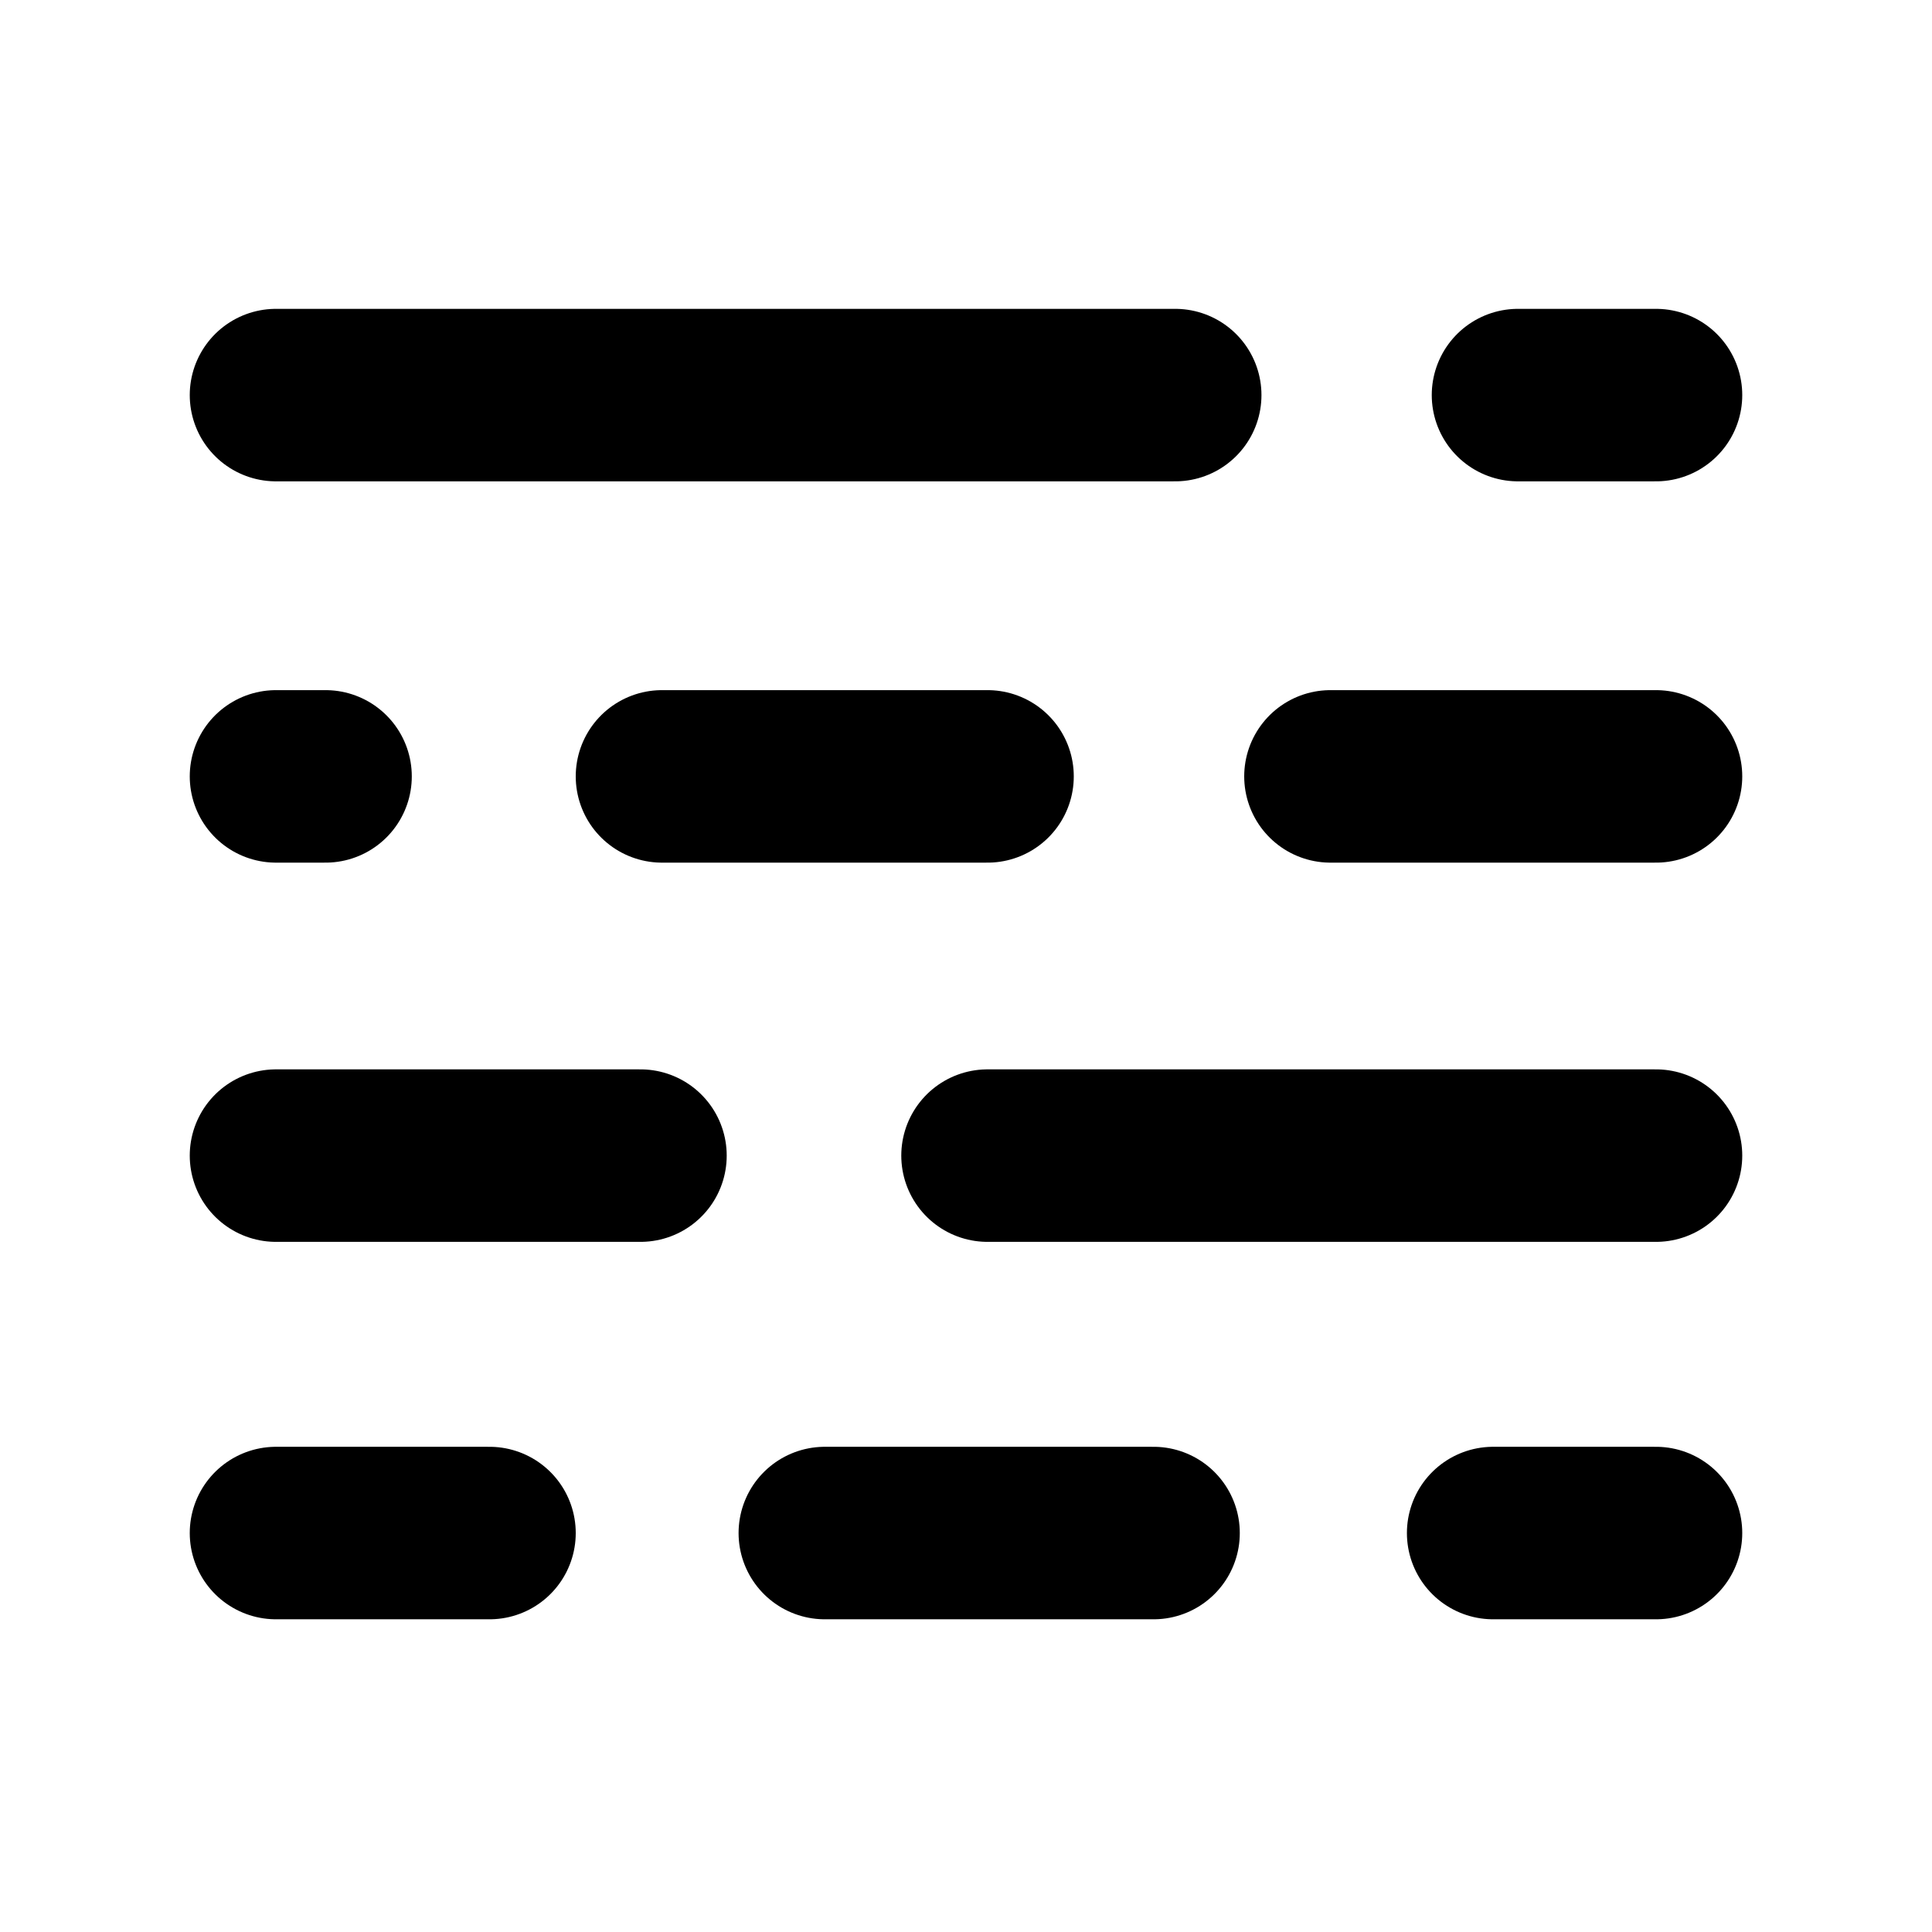
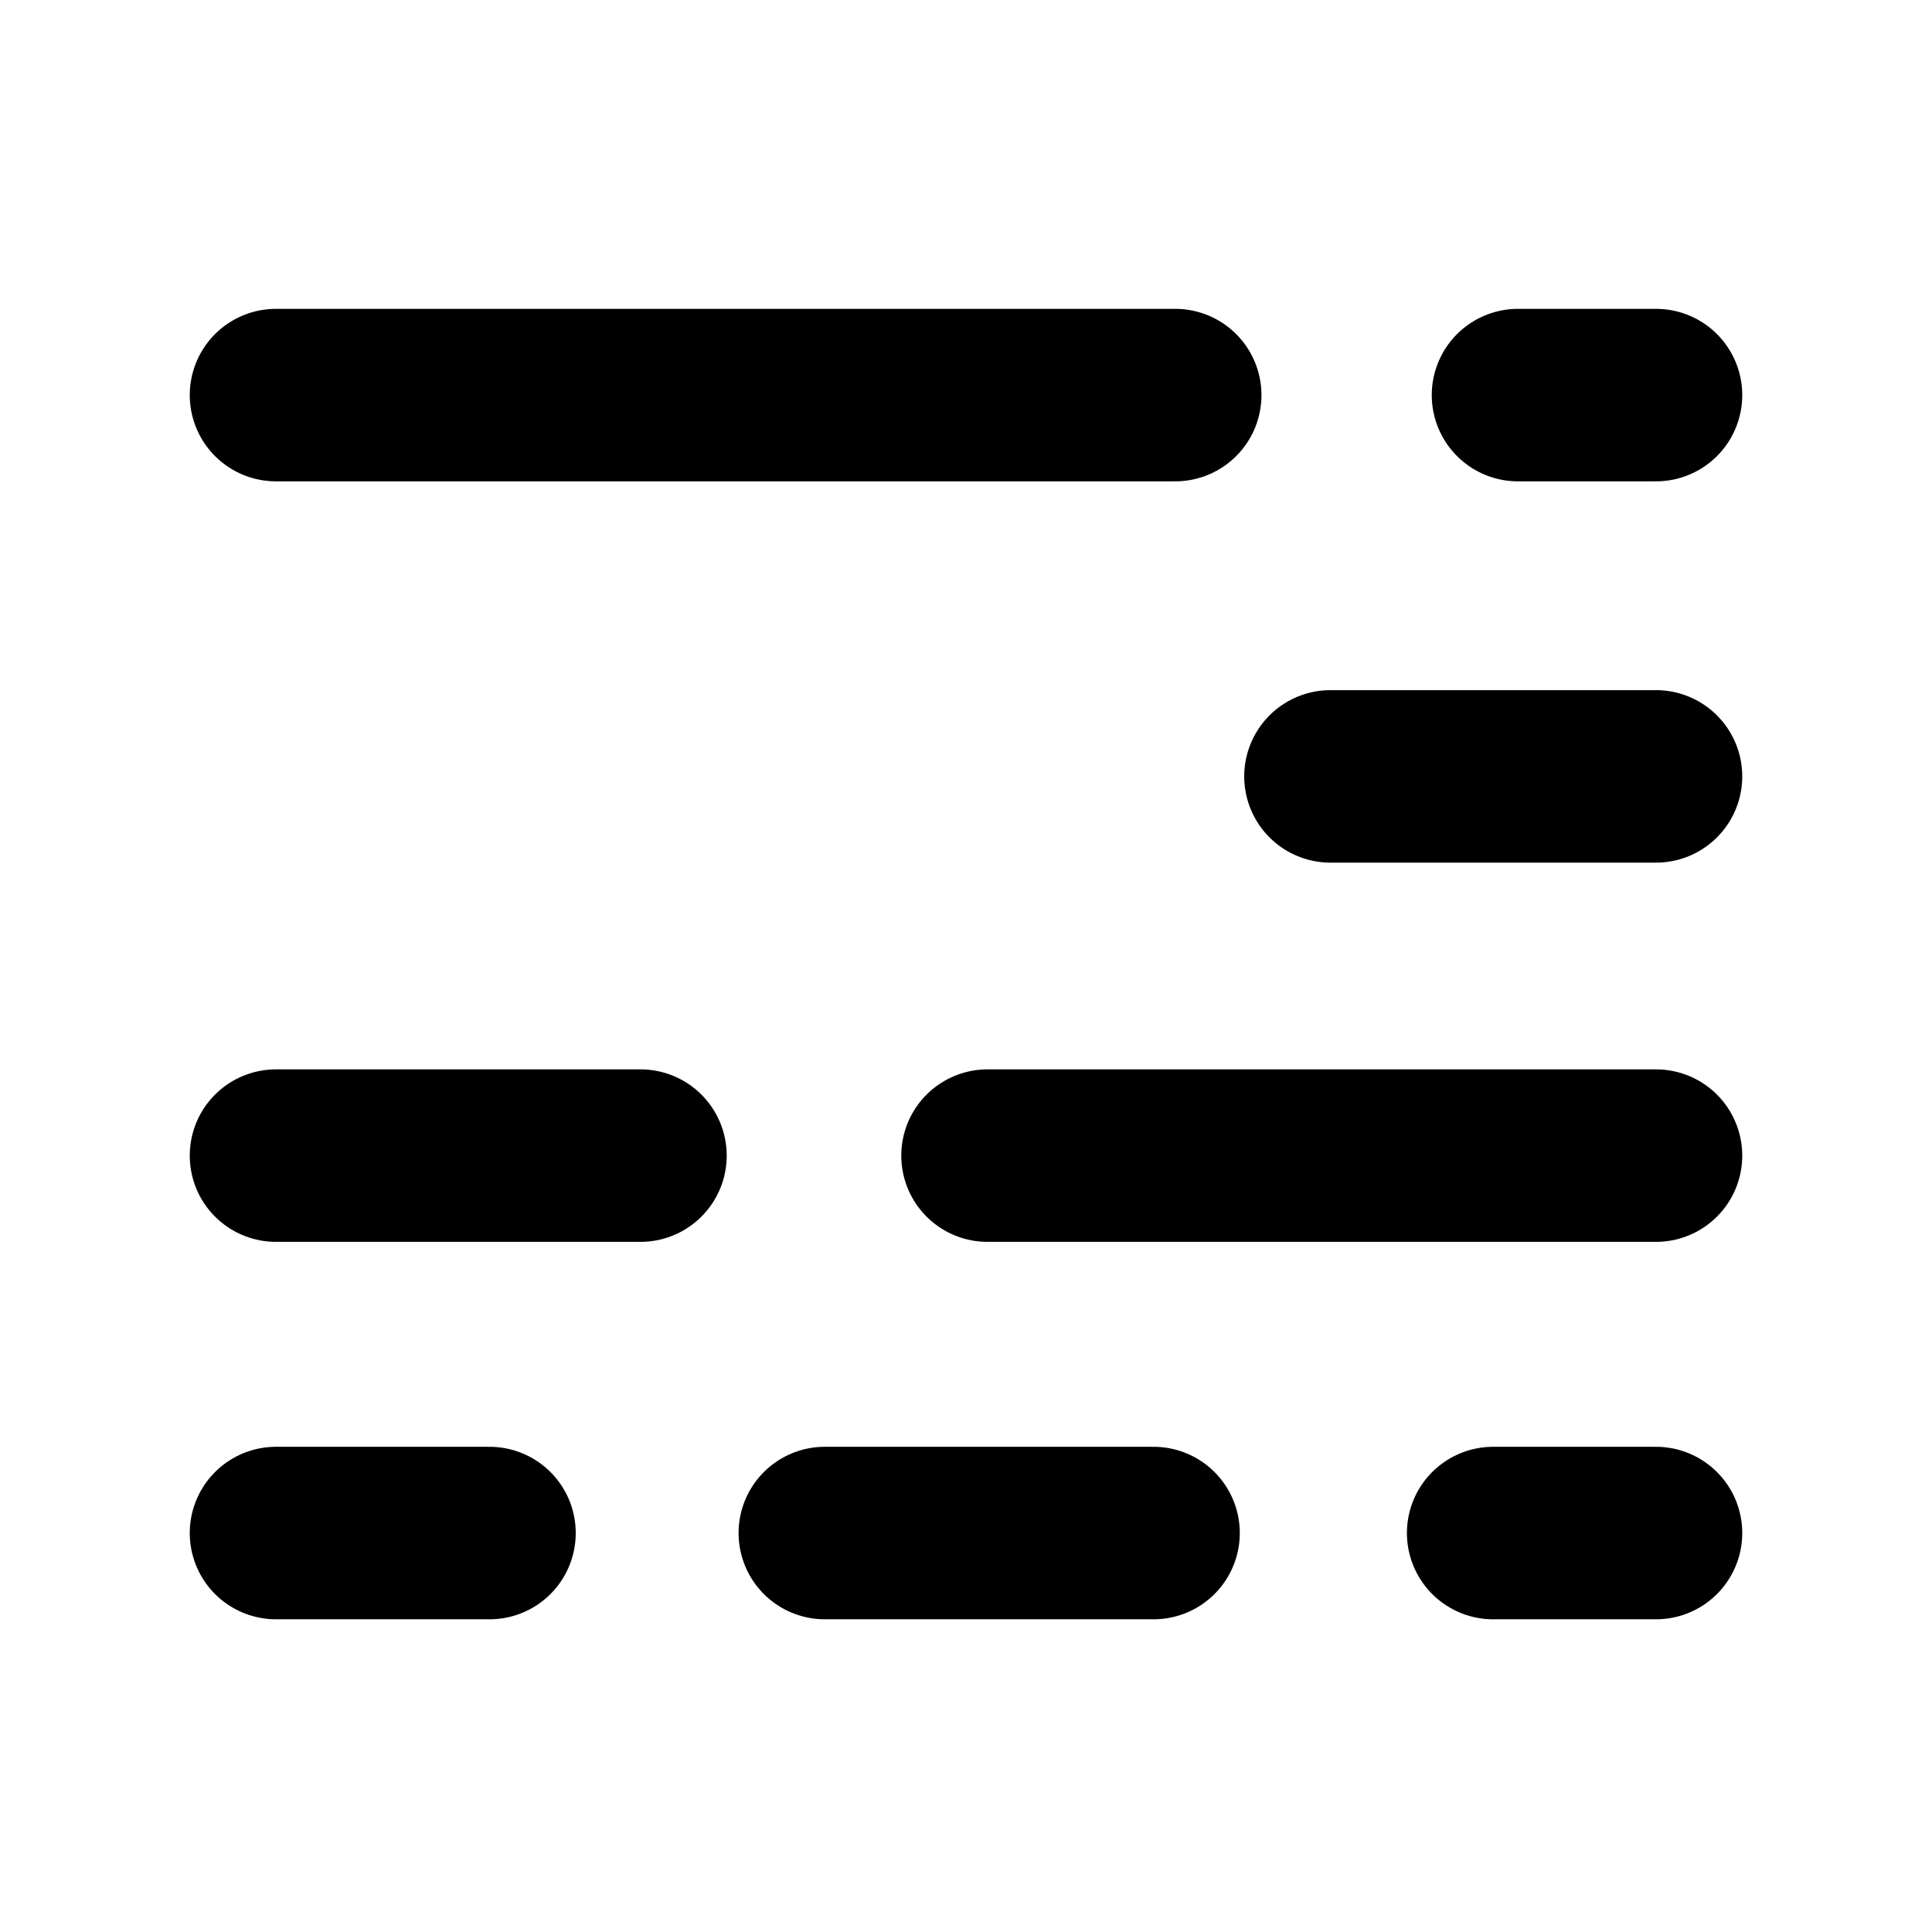
<svg xmlns="http://www.w3.org/2000/svg" width="14" height="14" viewBox="0 0 14 14" fill="none">
  <path d="M2 2.863H8.516" stroke="black" stroke-width="1.25" stroke-linecap="round" />
  <path d="M11 2.863L12 2.863" stroke="black" stroke-width="1.25" stroke-linecap="round" />
  <path d="M9.641 5.626L12 5.626" stroke="black" stroke-width="1.25" stroke-linecap="round" />
-   <path d="M4.797 5.626L7.156 5.626" stroke="black" stroke-width="1.25" stroke-linecap="round" />
-   <path d="M2 5.626L2.359 5.626" stroke="black" stroke-width="1.25" stroke-linecap="round" />
  <path d="M7.156 8.374L12 8.374" stroke="black" stroke-width="1.25" stroke-linecap="round" />
  <path d="M2 8.374L4.641 8.374" stroke="black" stroke-width="1.25" stroke-linecap="round" />
  <path d="M2 11.109H3.547" stroke="black" stroke-width="1.25" stroke-linecap="round" />
  <path d="M5.977 11.109H8.359" stroke="black" stroke-width="1.25" stroke-linecap="round" />
  <path d="M10.82 11.109L12 11.109" stroke="black" stroke-width="1.25" stroke-linecap="round" />
</svg>